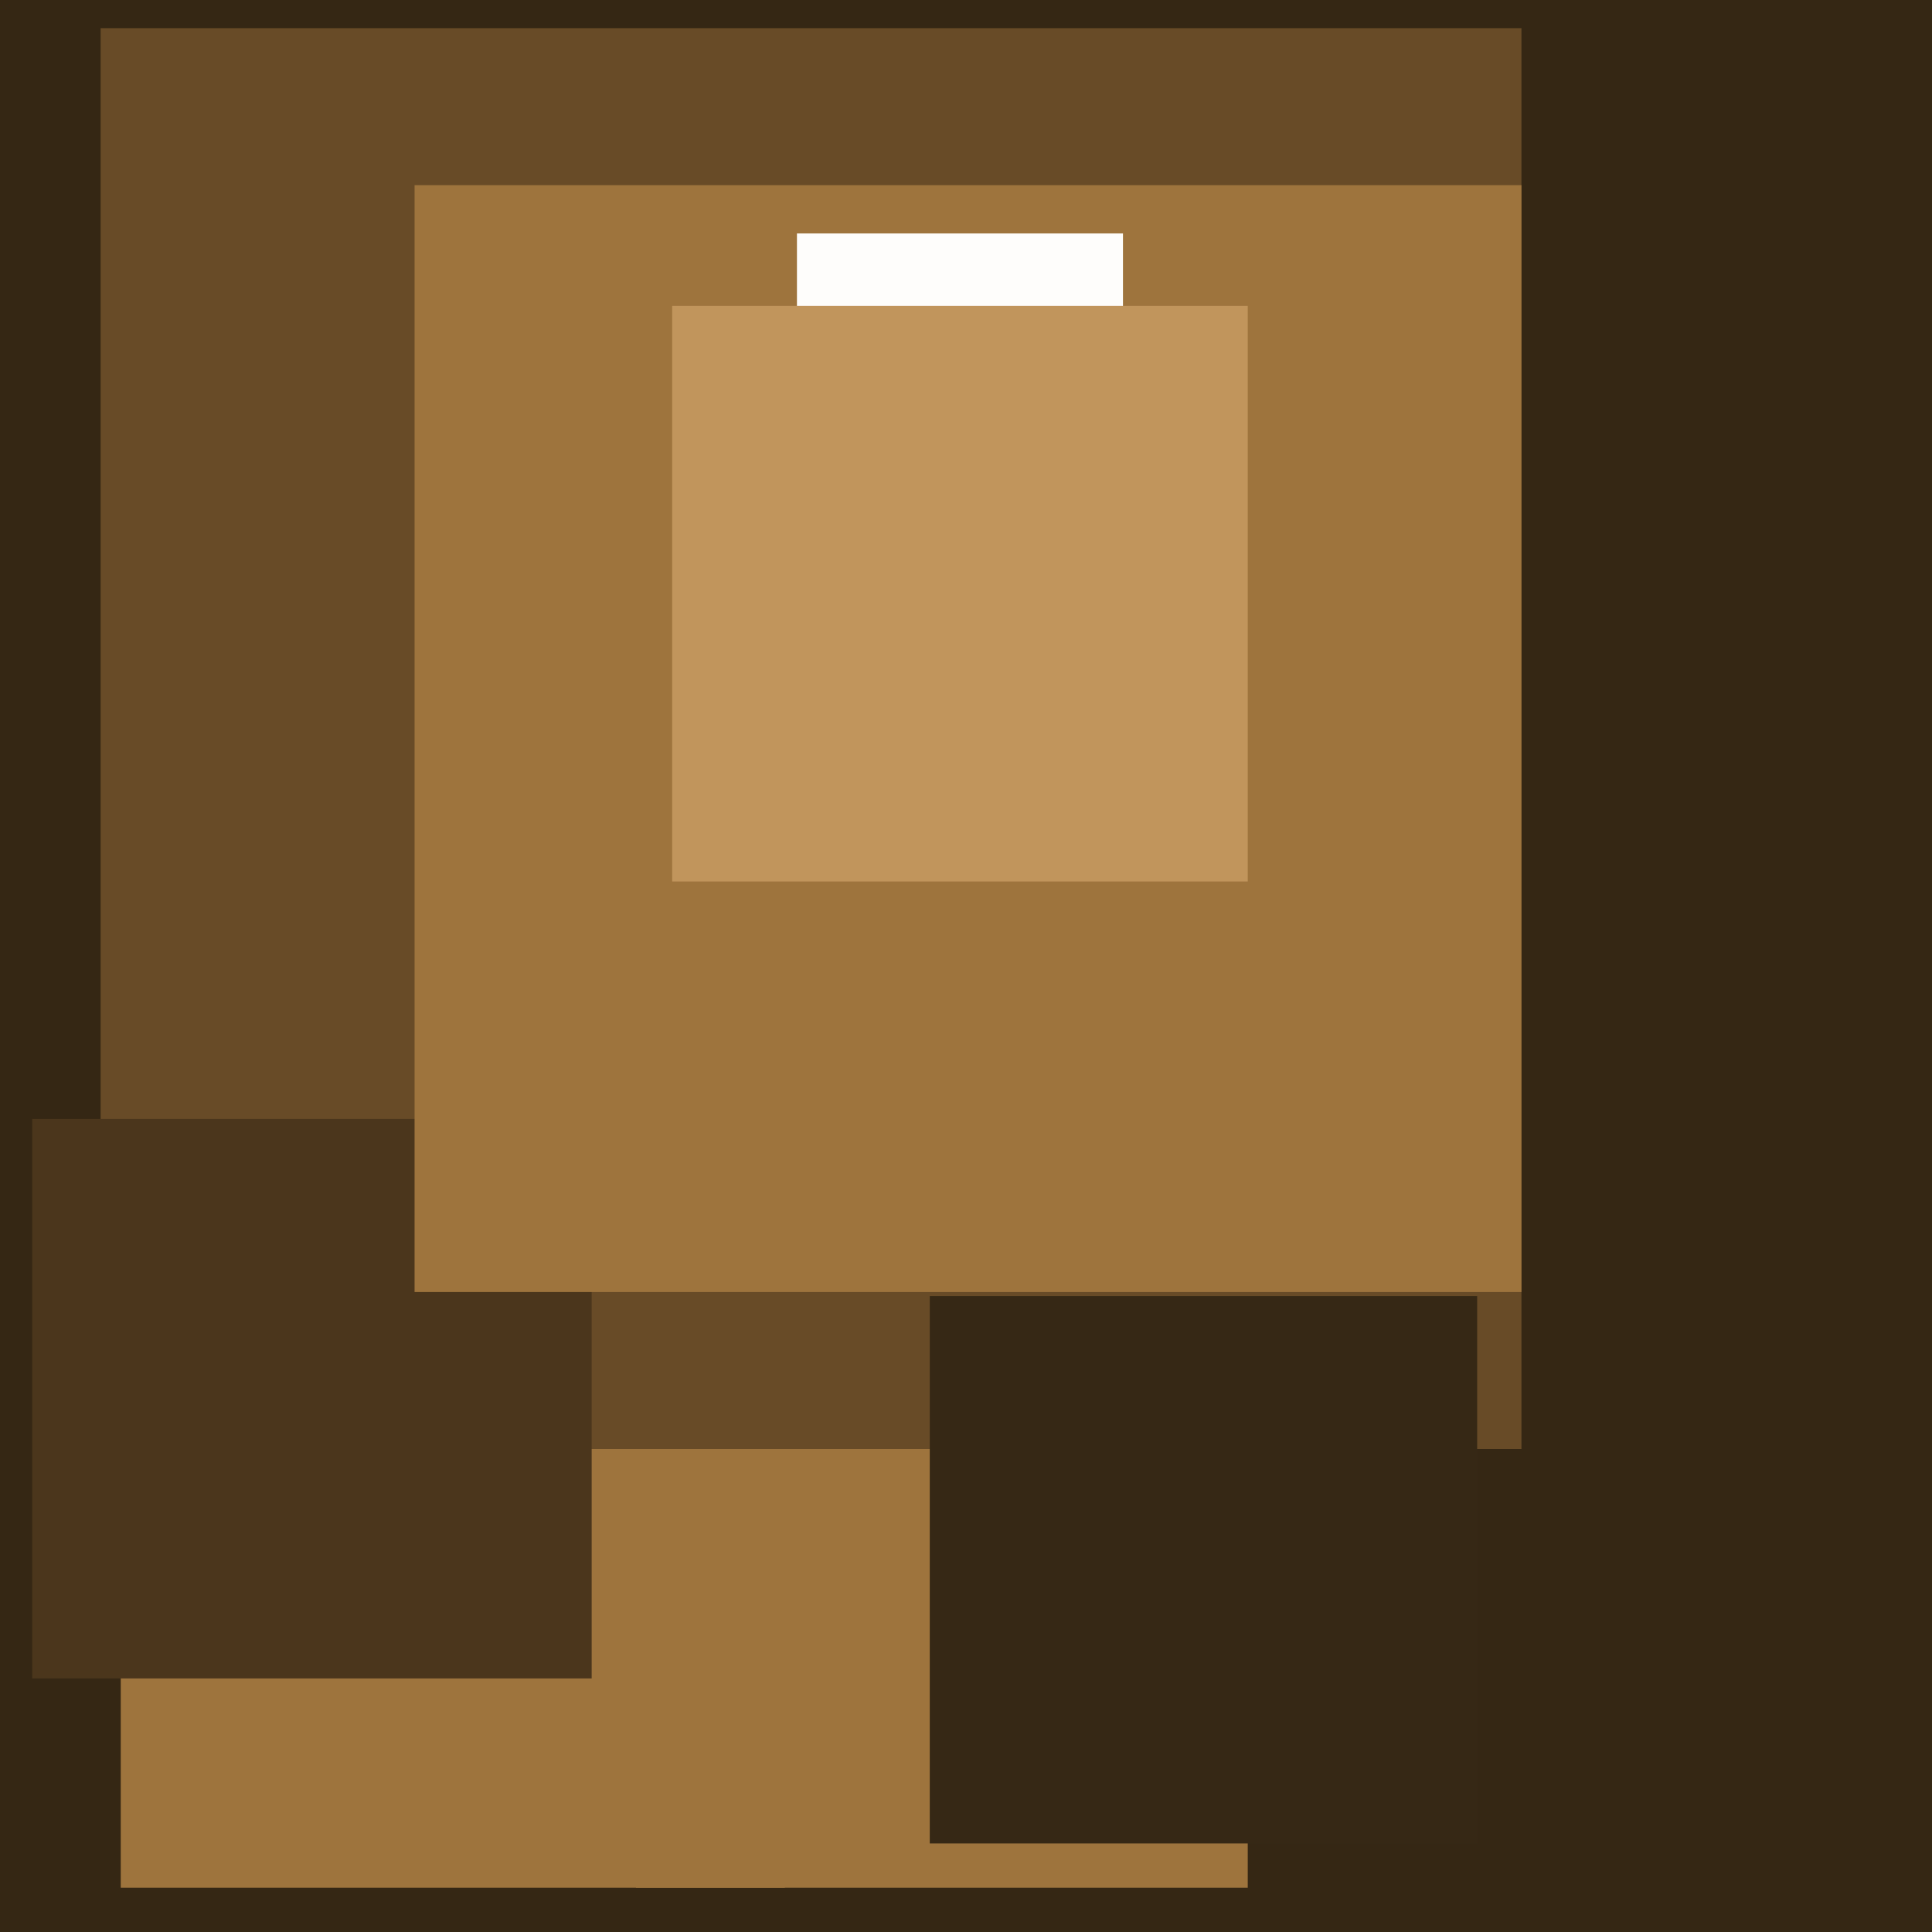
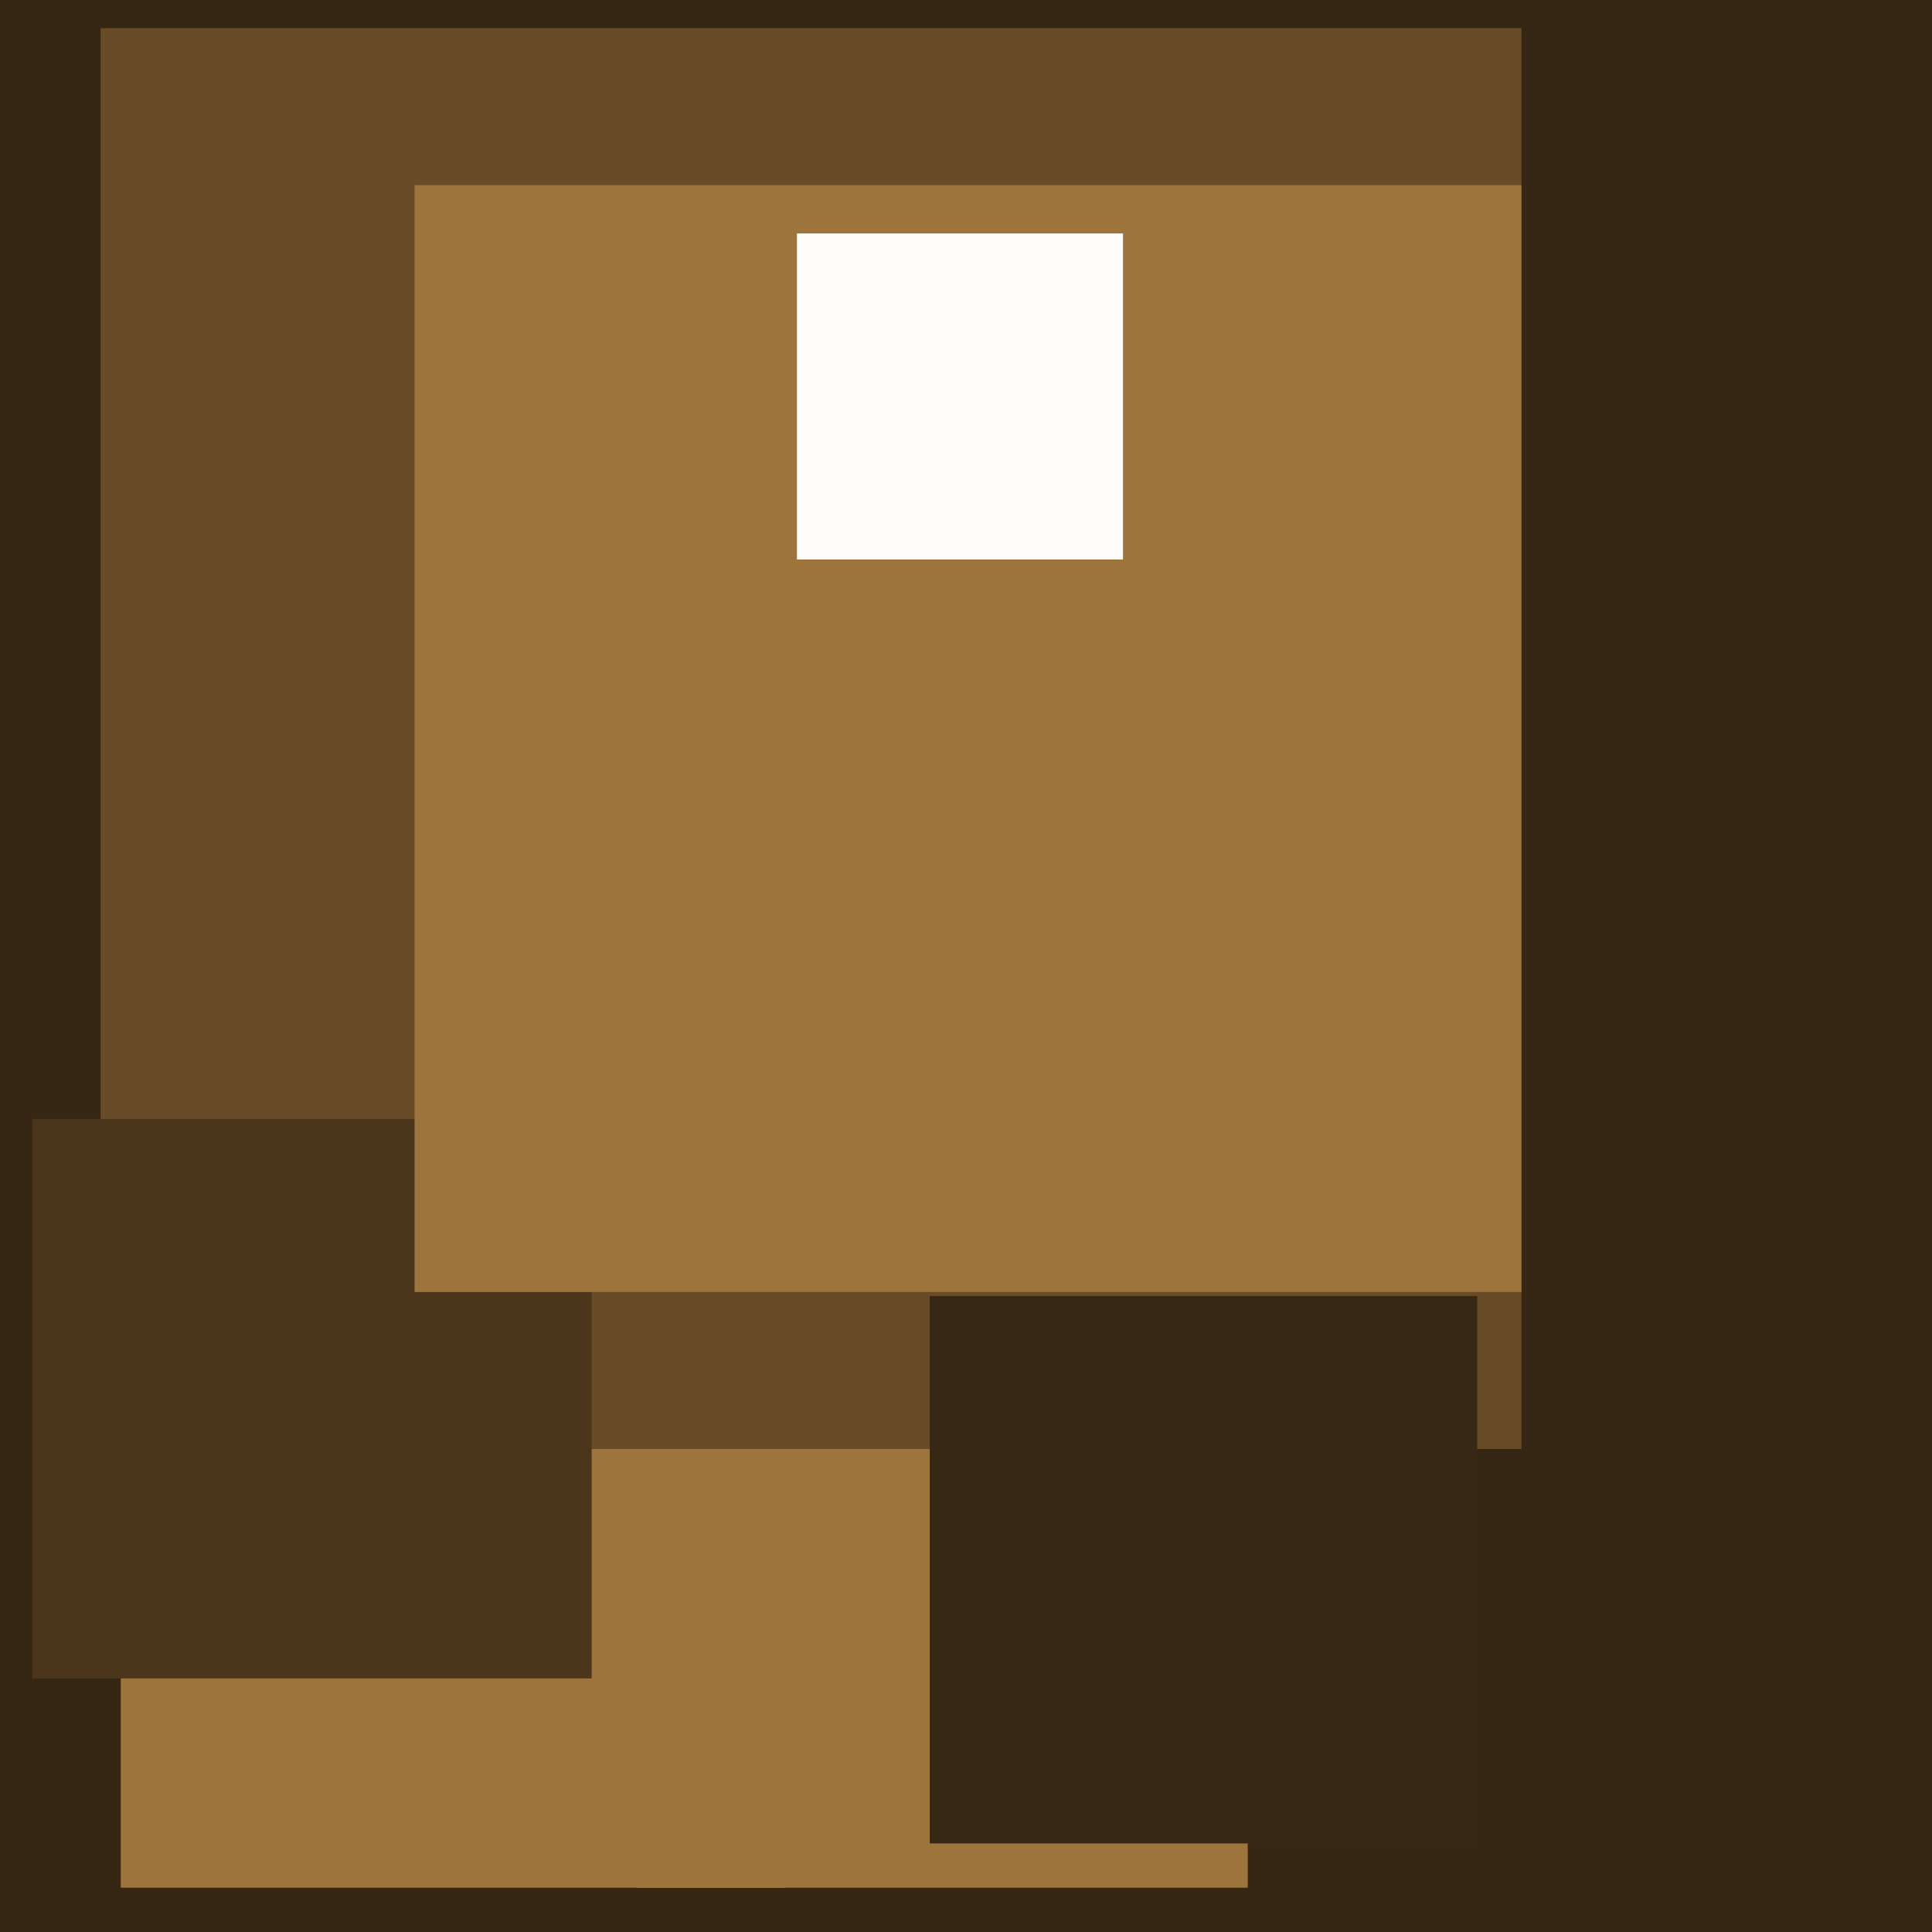
<svg xmlns="http://www.w3.org/2000/svg" width="480px" height="480px">
  <rect width="480" height="480" fill="rgb(53,39,20)" />
  <rect x="158" y="317" width="152" height="152" fill="rgb(158,116,61)" />
  <rect x="30" y="304" width="165" height="165" fill="rgb(158,116,61)" />
  <rect x="25" y="7" width="353" height="353" fill="rgb(104,75,39)" />
  <rect x="8" y="278" width="139" height="139" fill="rgb(75,54,28)" />
  <rect x="103" y="46" width="275" height="275" fill="rgb(158,116,61)" />
  <rect x="231" y="322" width="136" height="136" fill="rgb(54,40,21)" />
  <rect x="198" y="58" width="81" height="81" fill="rgb(254,253,251)" />
-   <rect x="167" y="76" width="143" height="143" fill="rgb(193,149,92)" />
</svg>